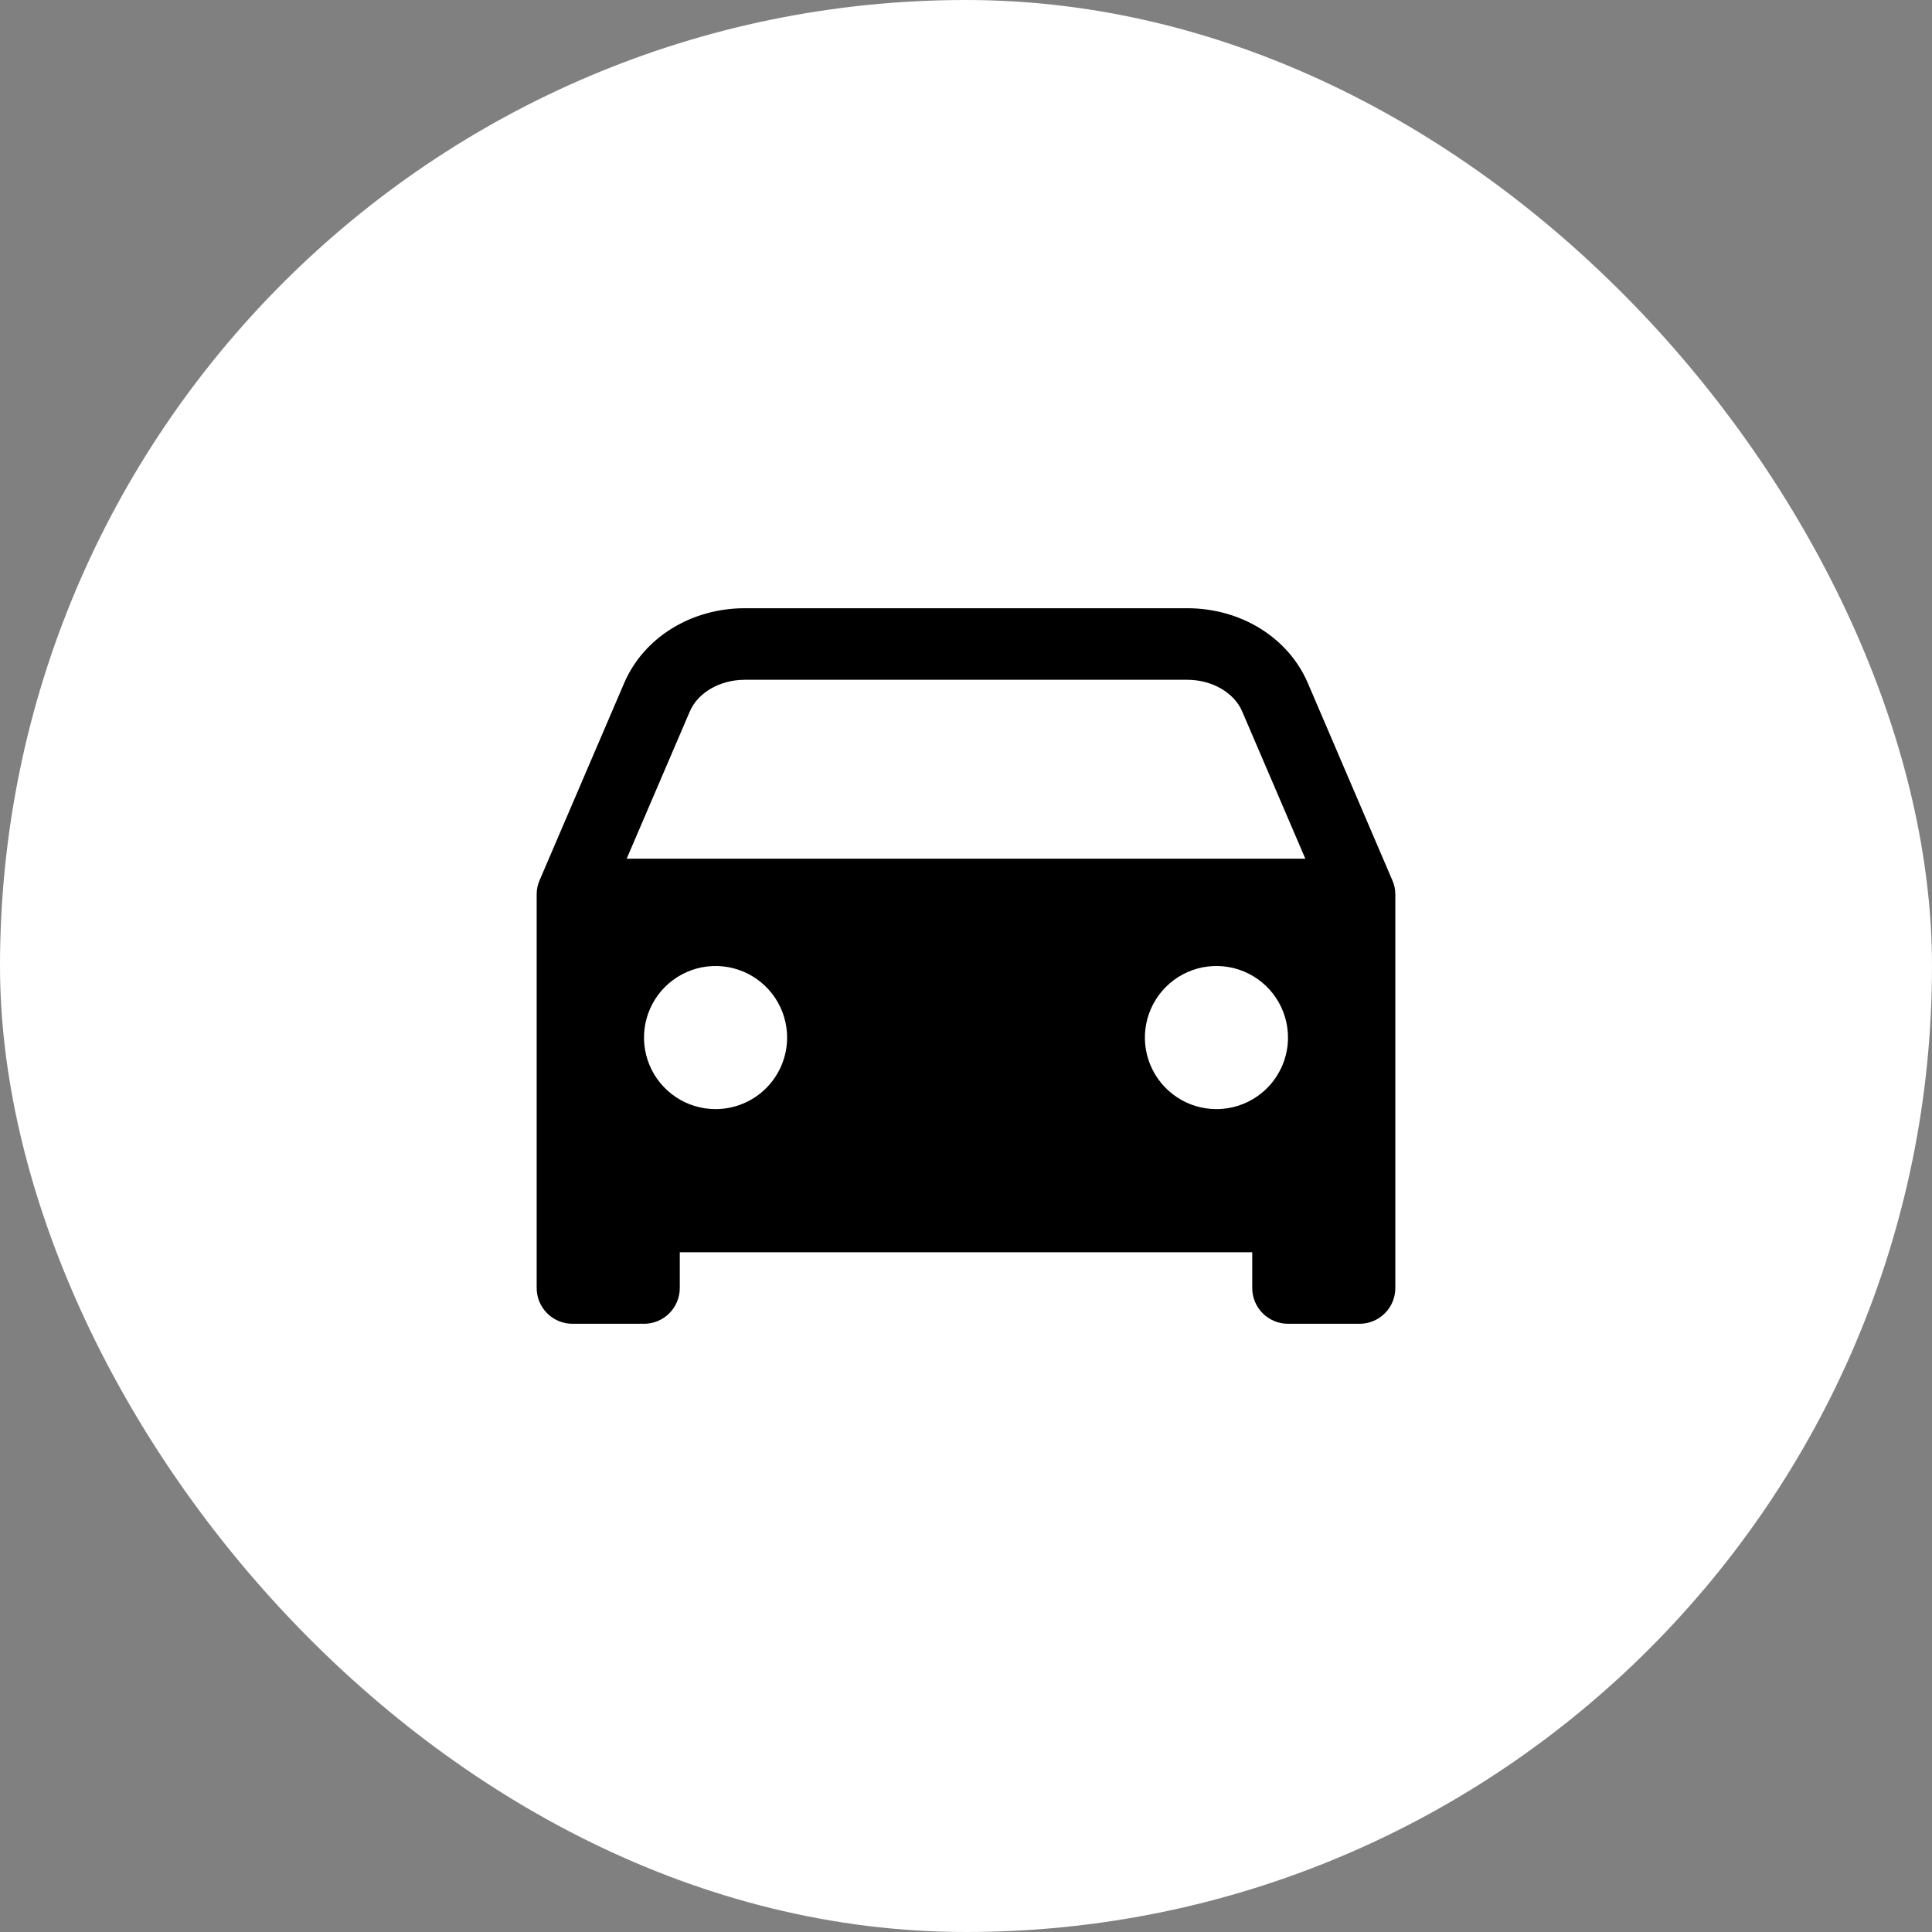
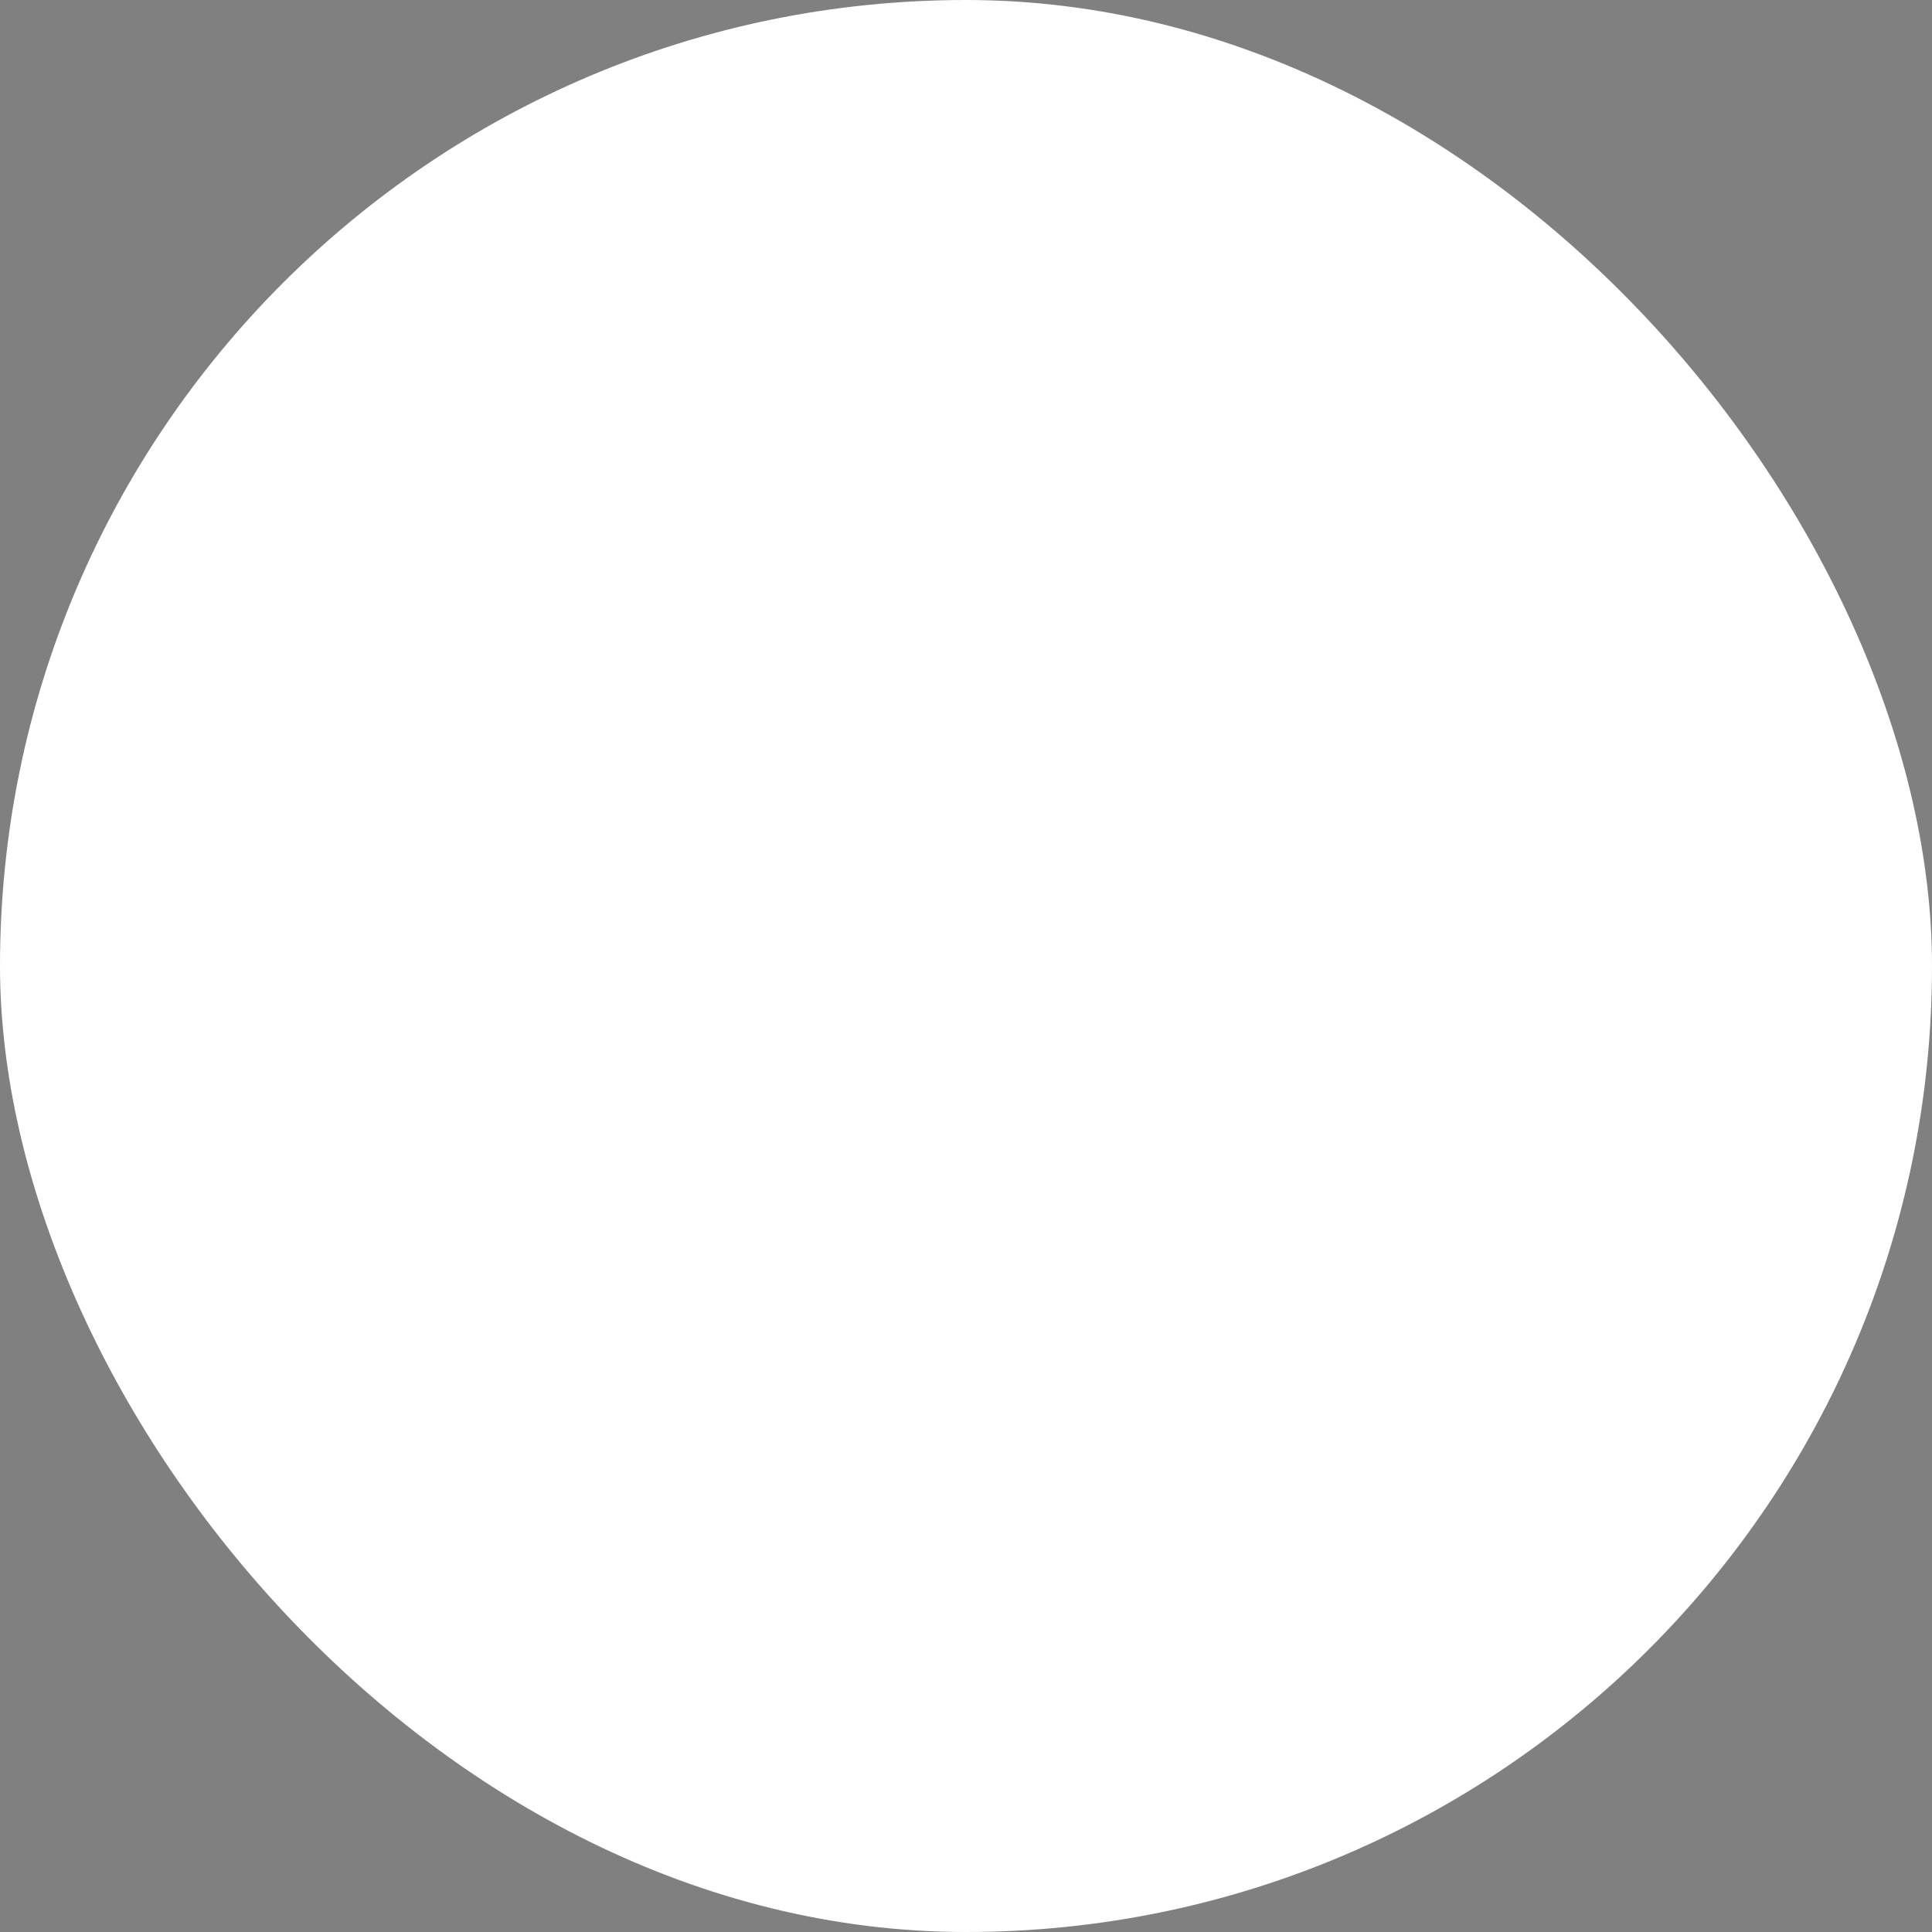
<svg xmlns="http://www.w3.org/2000/svg" width="54" height="54" viewBox="0 0 54 54" fill="none">
  <rect x="0" y="0" width="54" height="54" fill="#808080" stroke="none" />
  <rect width="54" height="54" rx="27" fill="white" />
-   <path d="M38.98 24.799C38.966 24.733 38.945 24.668 38.917 24.606L36.556 19.096C36.012 17.823 34.688 17 33.181 17H20.819C19.314 17 17.988 17.823 17.444 19.096L15.081 24.606C15.027 24.73 14.999 24.865 15 25V36C15 36.265 15.105 36.52 15.293 36.707C15.48 36.895 15.735 37 16 37H18C18.265 37 18.52 36.895 18.707 36.707C18.895 36.52 19 36.265 19 36V35H35V36C35 36.265 35.105 36.52 35.293 36.707C35.48 36.895 35.735 37 36 37H38C38.265 37 38.52 36.895 38.707 36.707C38.895 36.52 39 36.265 39 36V25C39 24.932 38.993 24.865 38.98 24.799ZM20 31C19.604 31 19.218 30.883 18.889 30.663C18.56 30.443 18.304 30.131 18.152 29.765C18.001 29.4 17.961 28.998 18.038 28.61C18.116 28.222 18.306 27.866 18.586 27.586C18.866 27.306 19.222 27.116 19.61 27.038C19.998 26.961 20.4 27.001 20.765 27.152C21.131 27.304 21.443 27.56 21.663 27.889C21.883 28.218 22 28.604 22 29C22 29.53 21.789 30.039 21.414 30.414C21.039 30.789 20.53 31 20 31ZM34 31C33.604 31 33.218 30.883 32.889 30.663C32.56 30.443 32.304 30.131 32.152 29.765C32.001 29.4 31.961 28.998 32.038 28.61C32.116 28.222 32.306 27.866 32.586 27.586C32.865 27.306 33.222 27.116 33.61 27.038C33.998 26.961 34.4 27.001 34.765 27.152C35.131 27.304 35.443 27.56 35.663 27.889C35.883 28.218 36 28.604 36 29C36 29.53 35.789 30.039 35.414 30.414C35.039 30.789 34.53 31 34 31ZM17.516 24L19.281 19.884C19.507 19.356 20.125 19 20.819 19H33.181C33.874 19 34.493 19.356 34.719 19.884L36.484 24H17.516Z" fill="black" />
</svg>